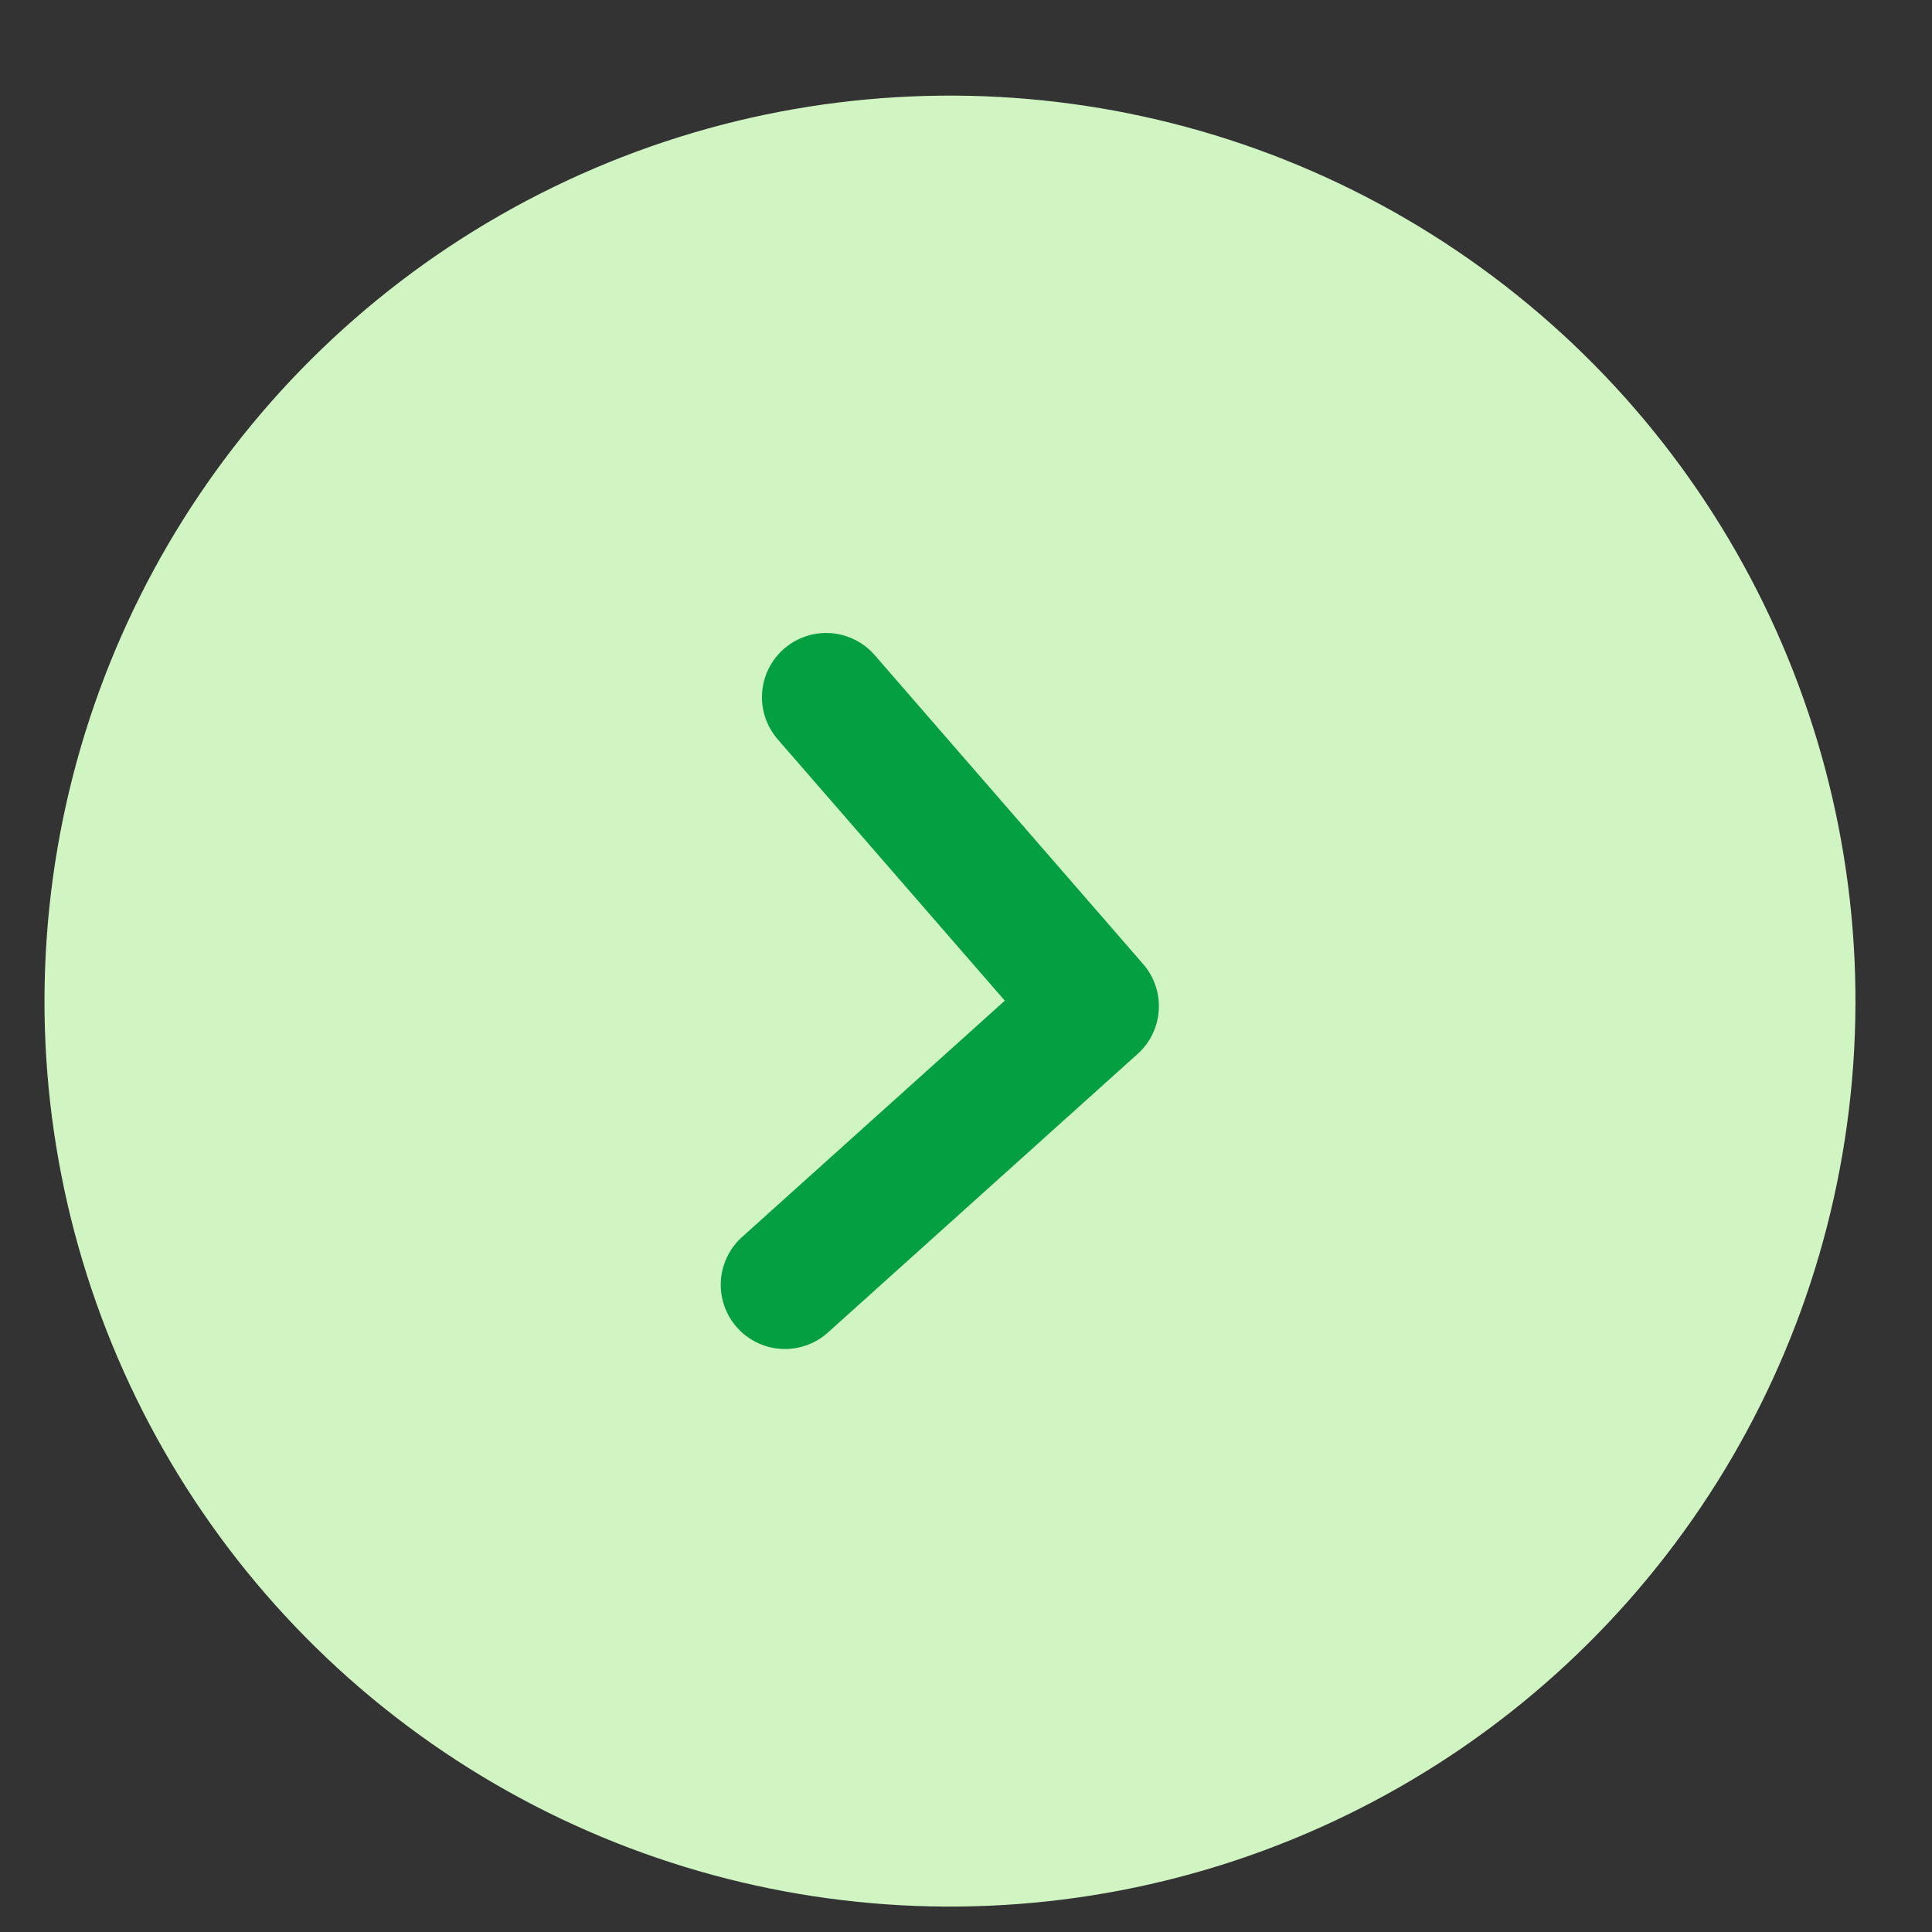
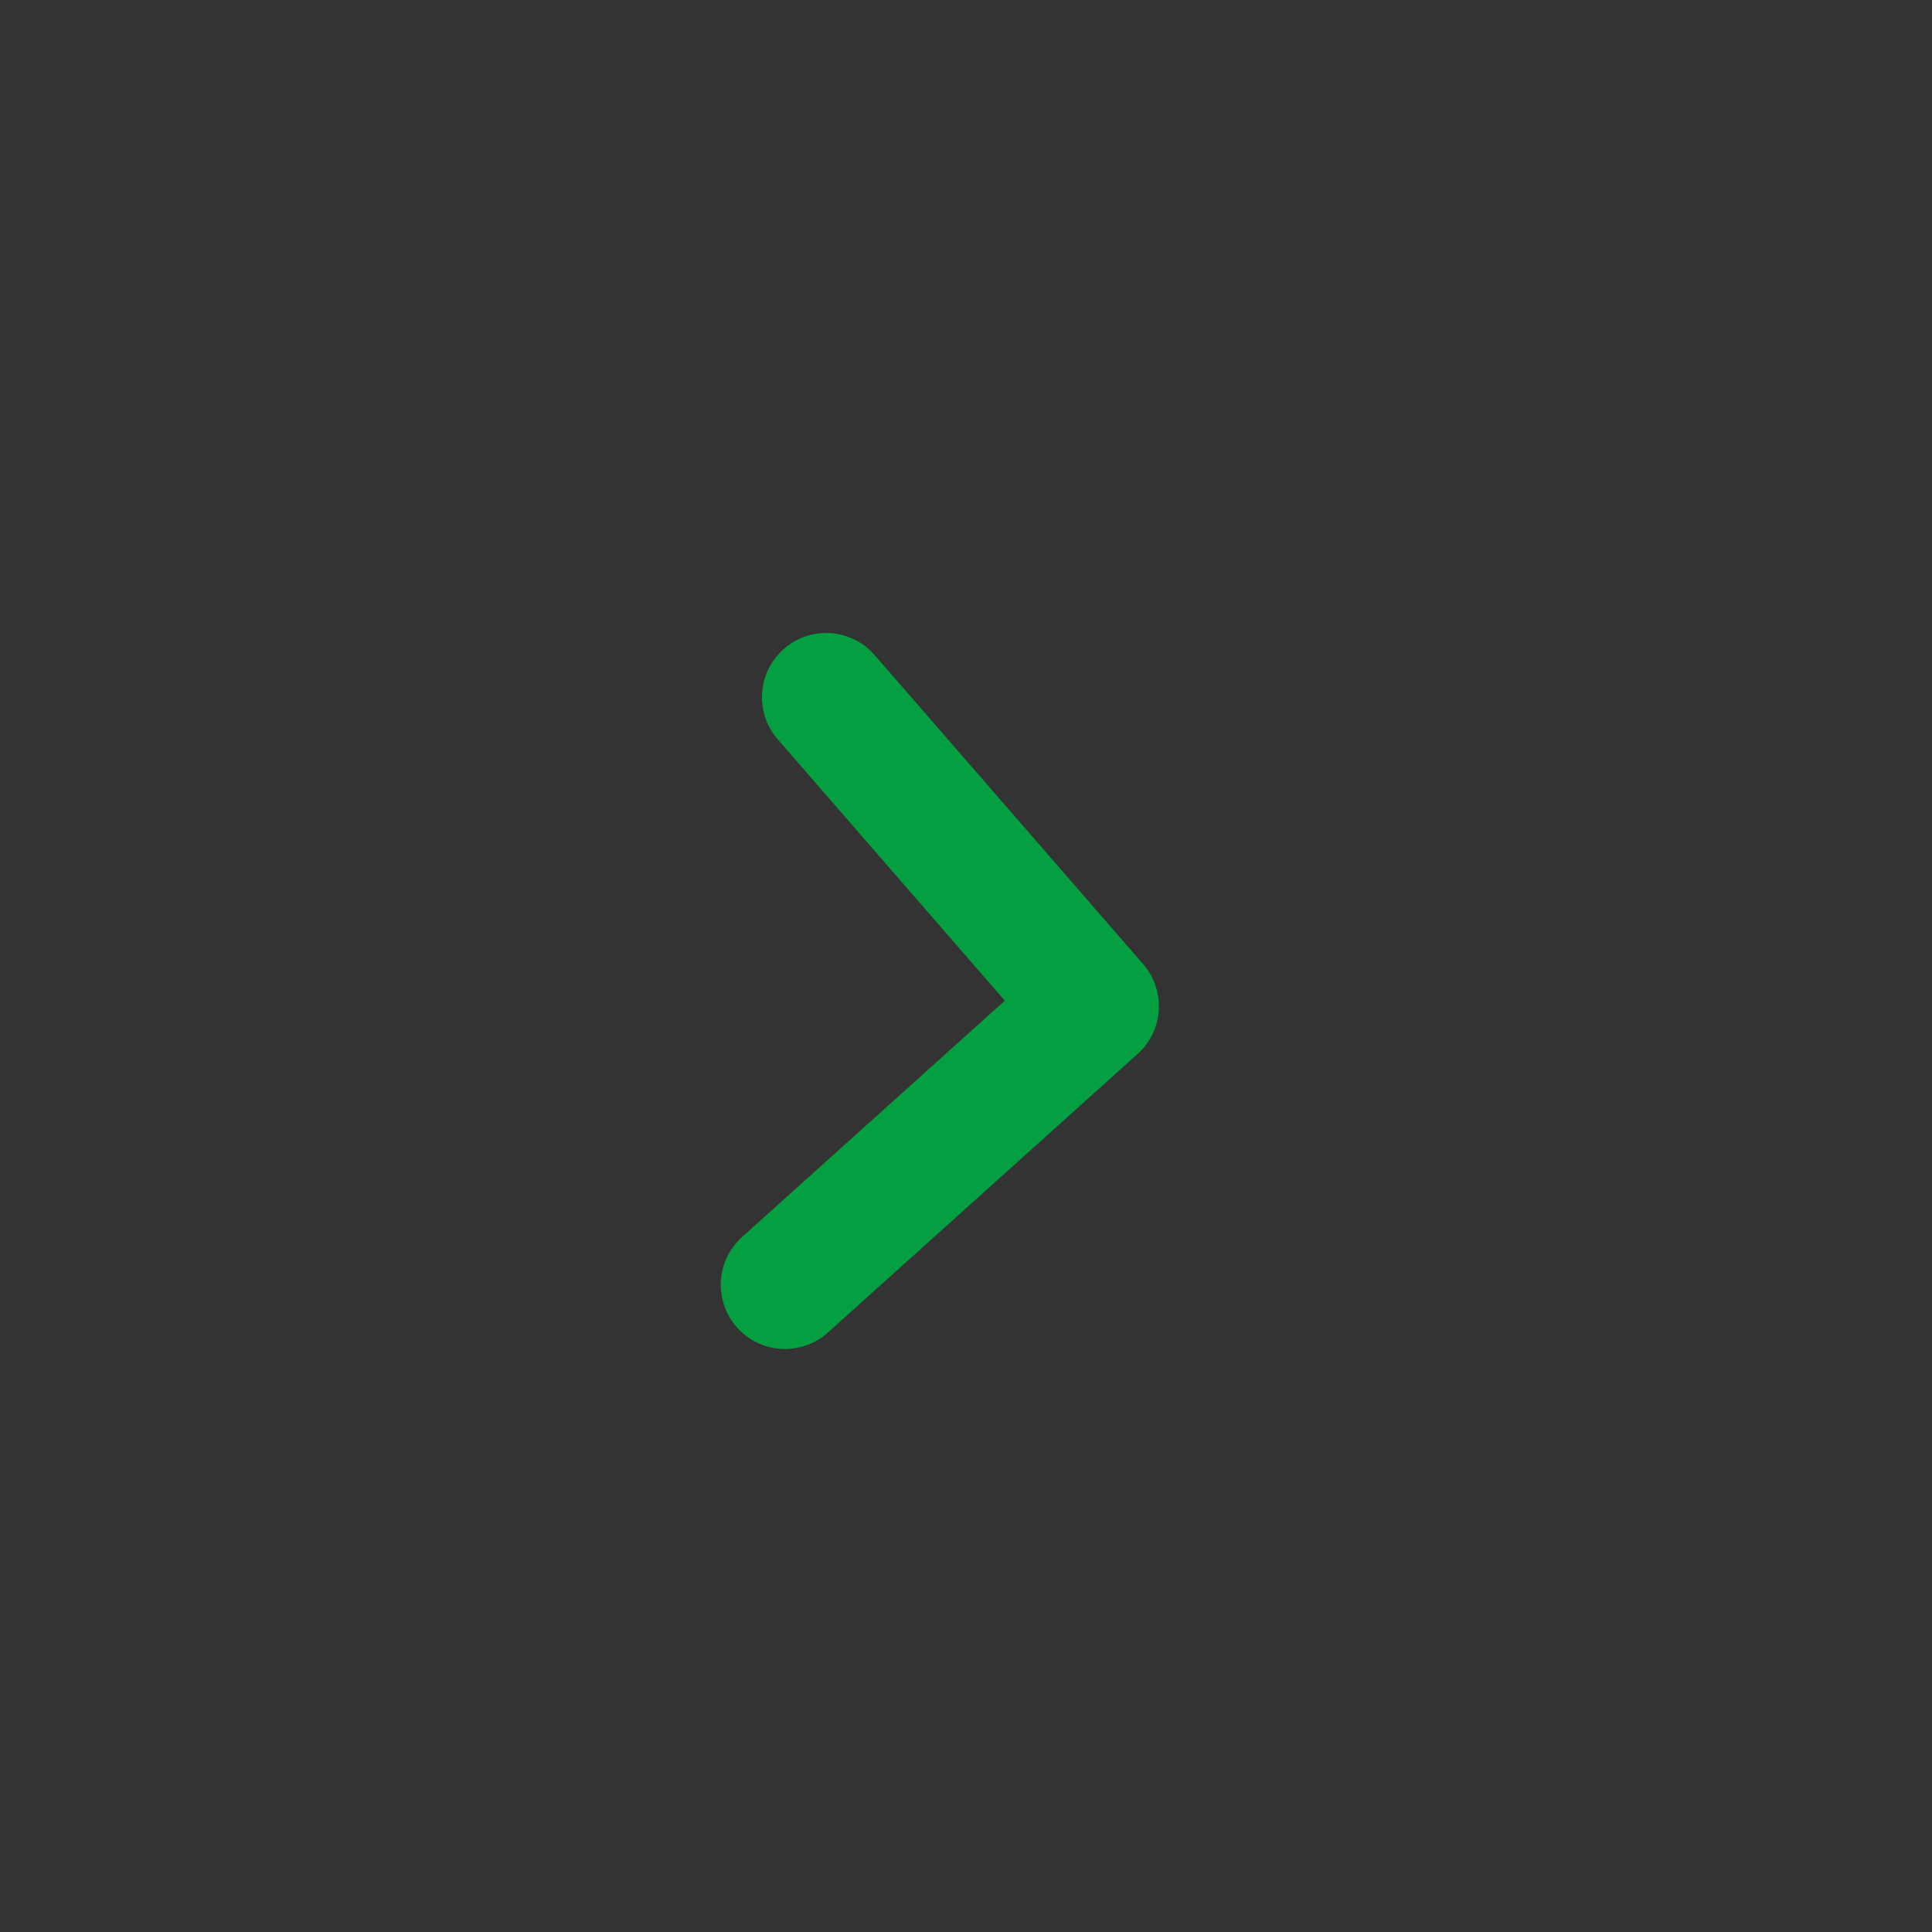
<svg xmlns="http://www.w3.org/2000/svg" width="60.203" height="60.204" viewBox="0 0 60.203 60.204">
  <rect x="0" y="0" width="60.203" height="60.204" fill="#333333" stroke="none" />
  <g id="Group_9497" data-name="Group 9497" transform="matrix(0.998, 0.07, -0.07, 0.998, 1.823, -2378.187)">
    <g id="Group_9497-2" data-name="Group 9497">
-       <circle id="Ellipse_291" data-name="Ellipse 291" cx="28.203" cy="28.203" r="28.203" transform="translate(168 2372.246)" fill="#d1f5c2" />
      <path id="Path_784" data-name="Path 784" d="M0,0,9.331,9.016,18.347,0" transform="translate(191.694 2409.623) rotate(-90)" fill="none" stroke="#049f40" stroke-linecap="round" stroke-linejoin="round" stroke-width="4" />
    </g>
  </g>
</svg>